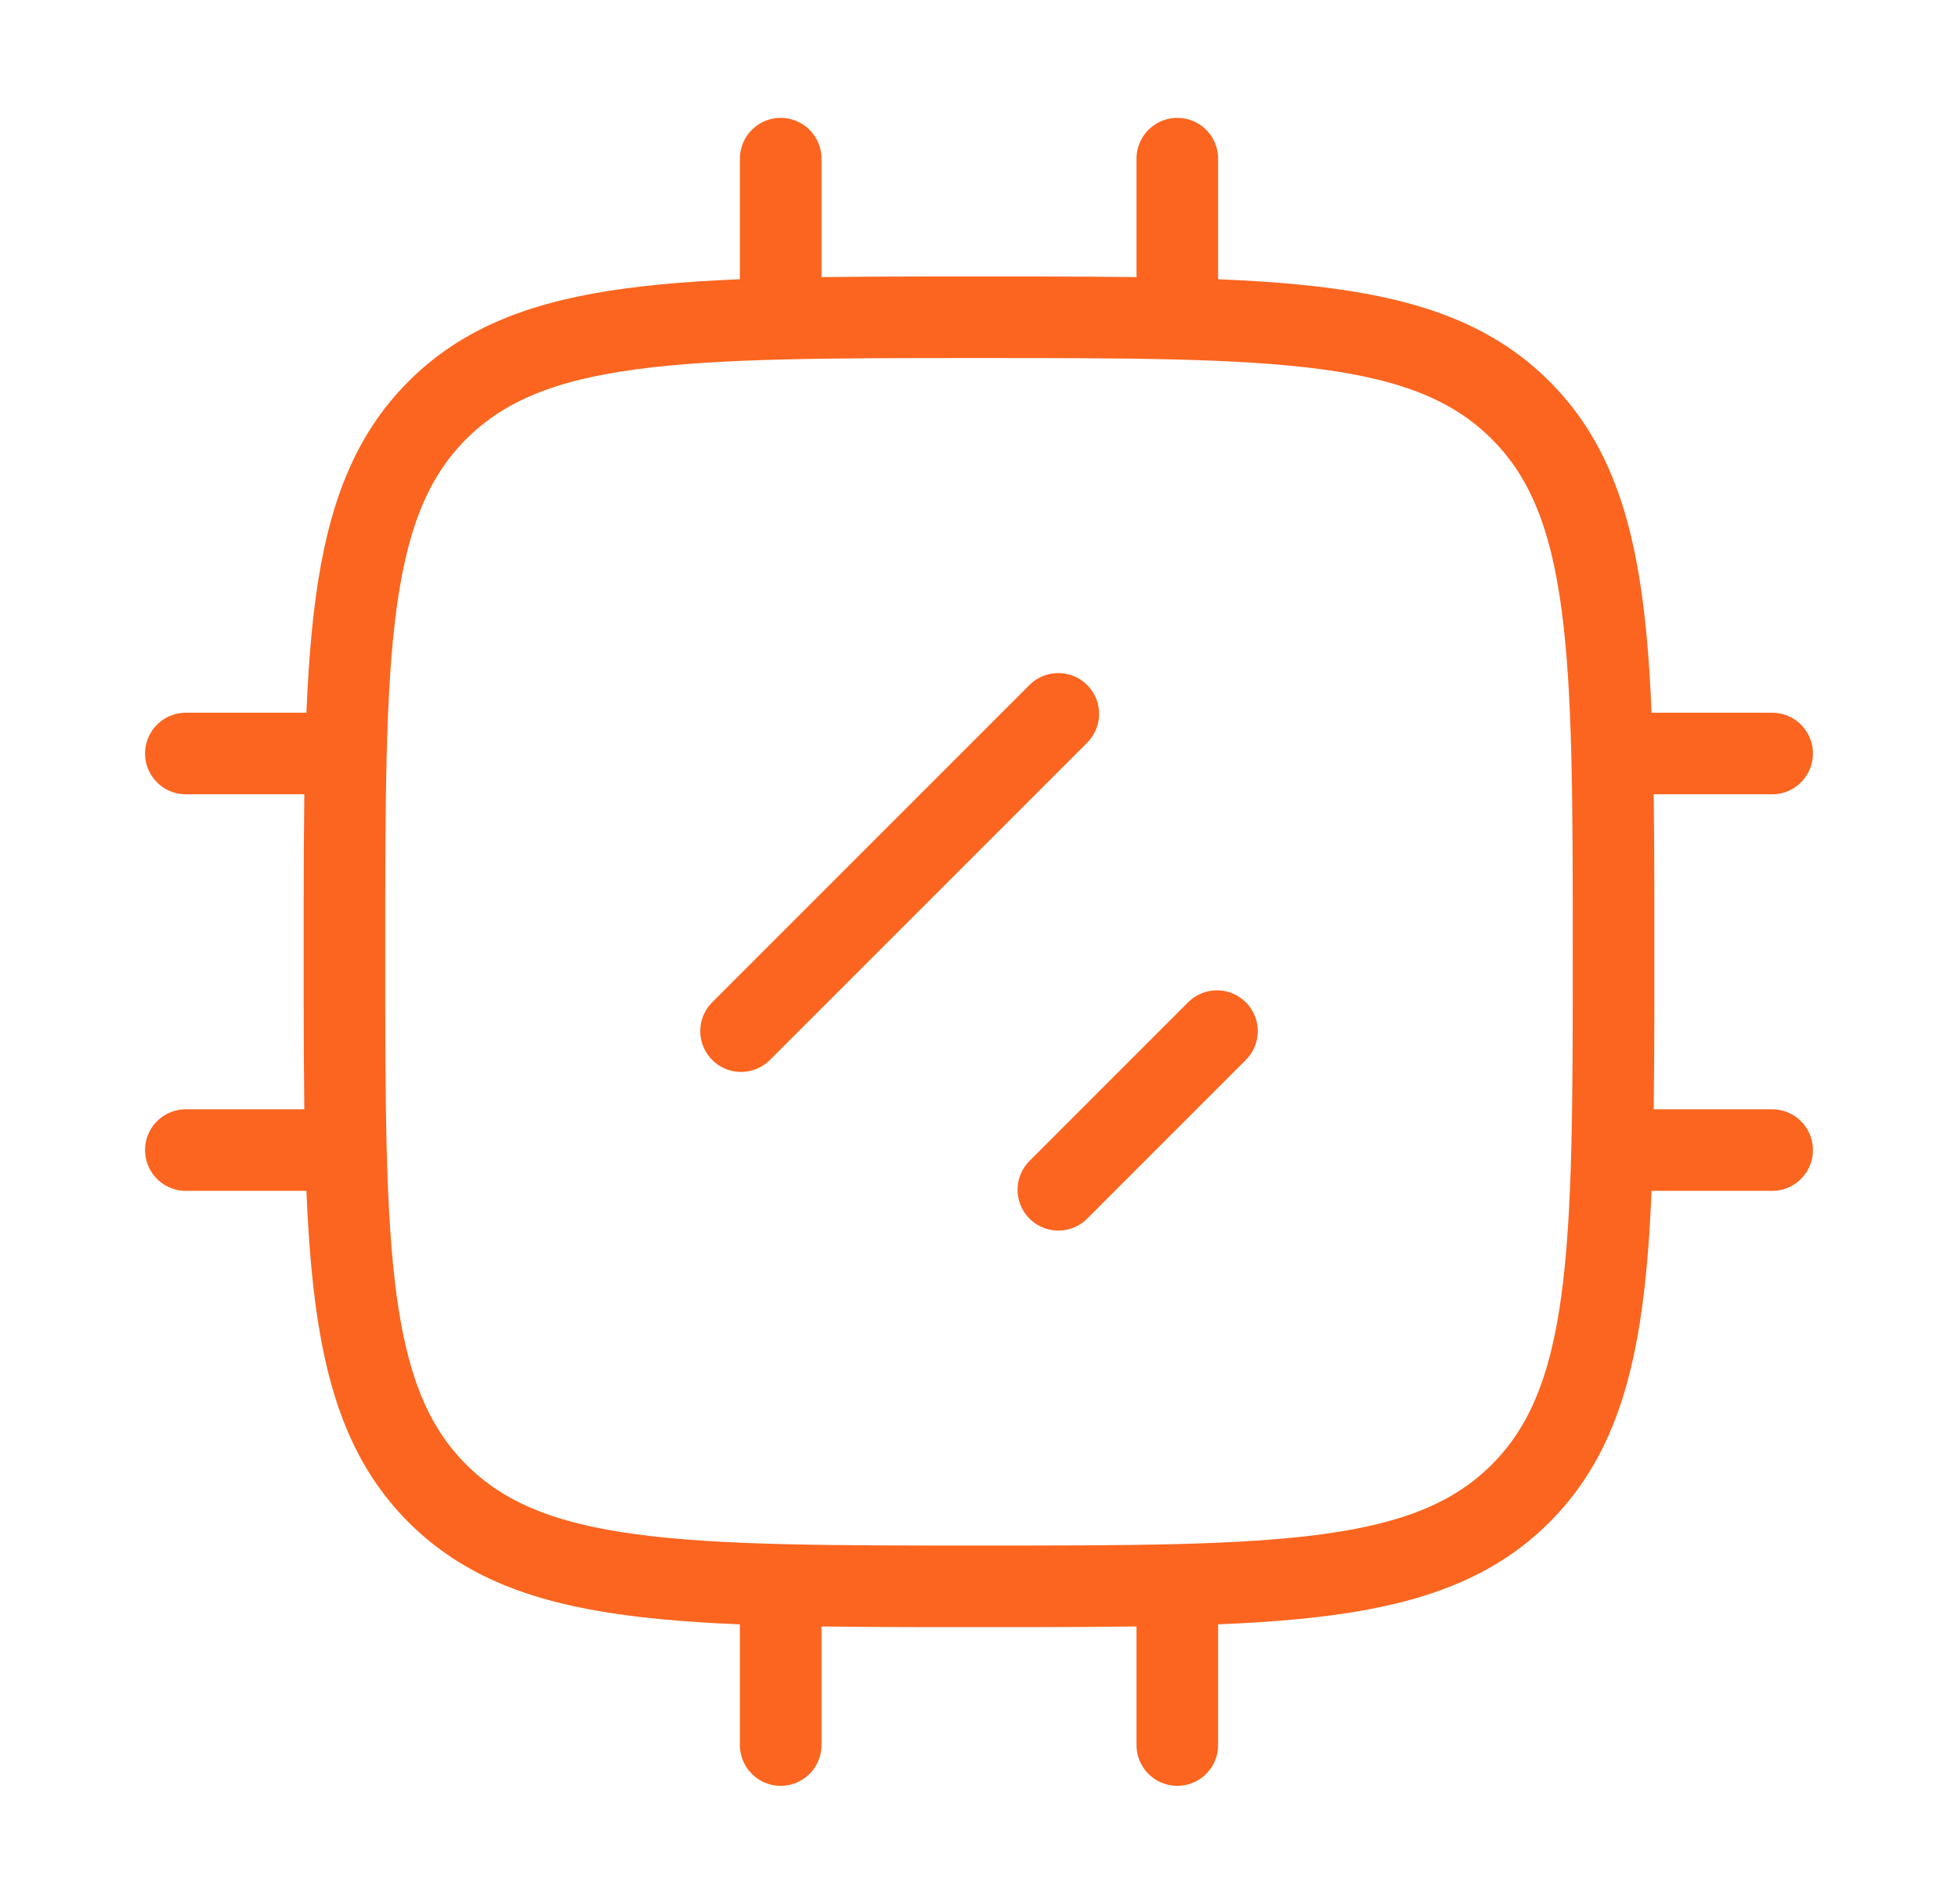
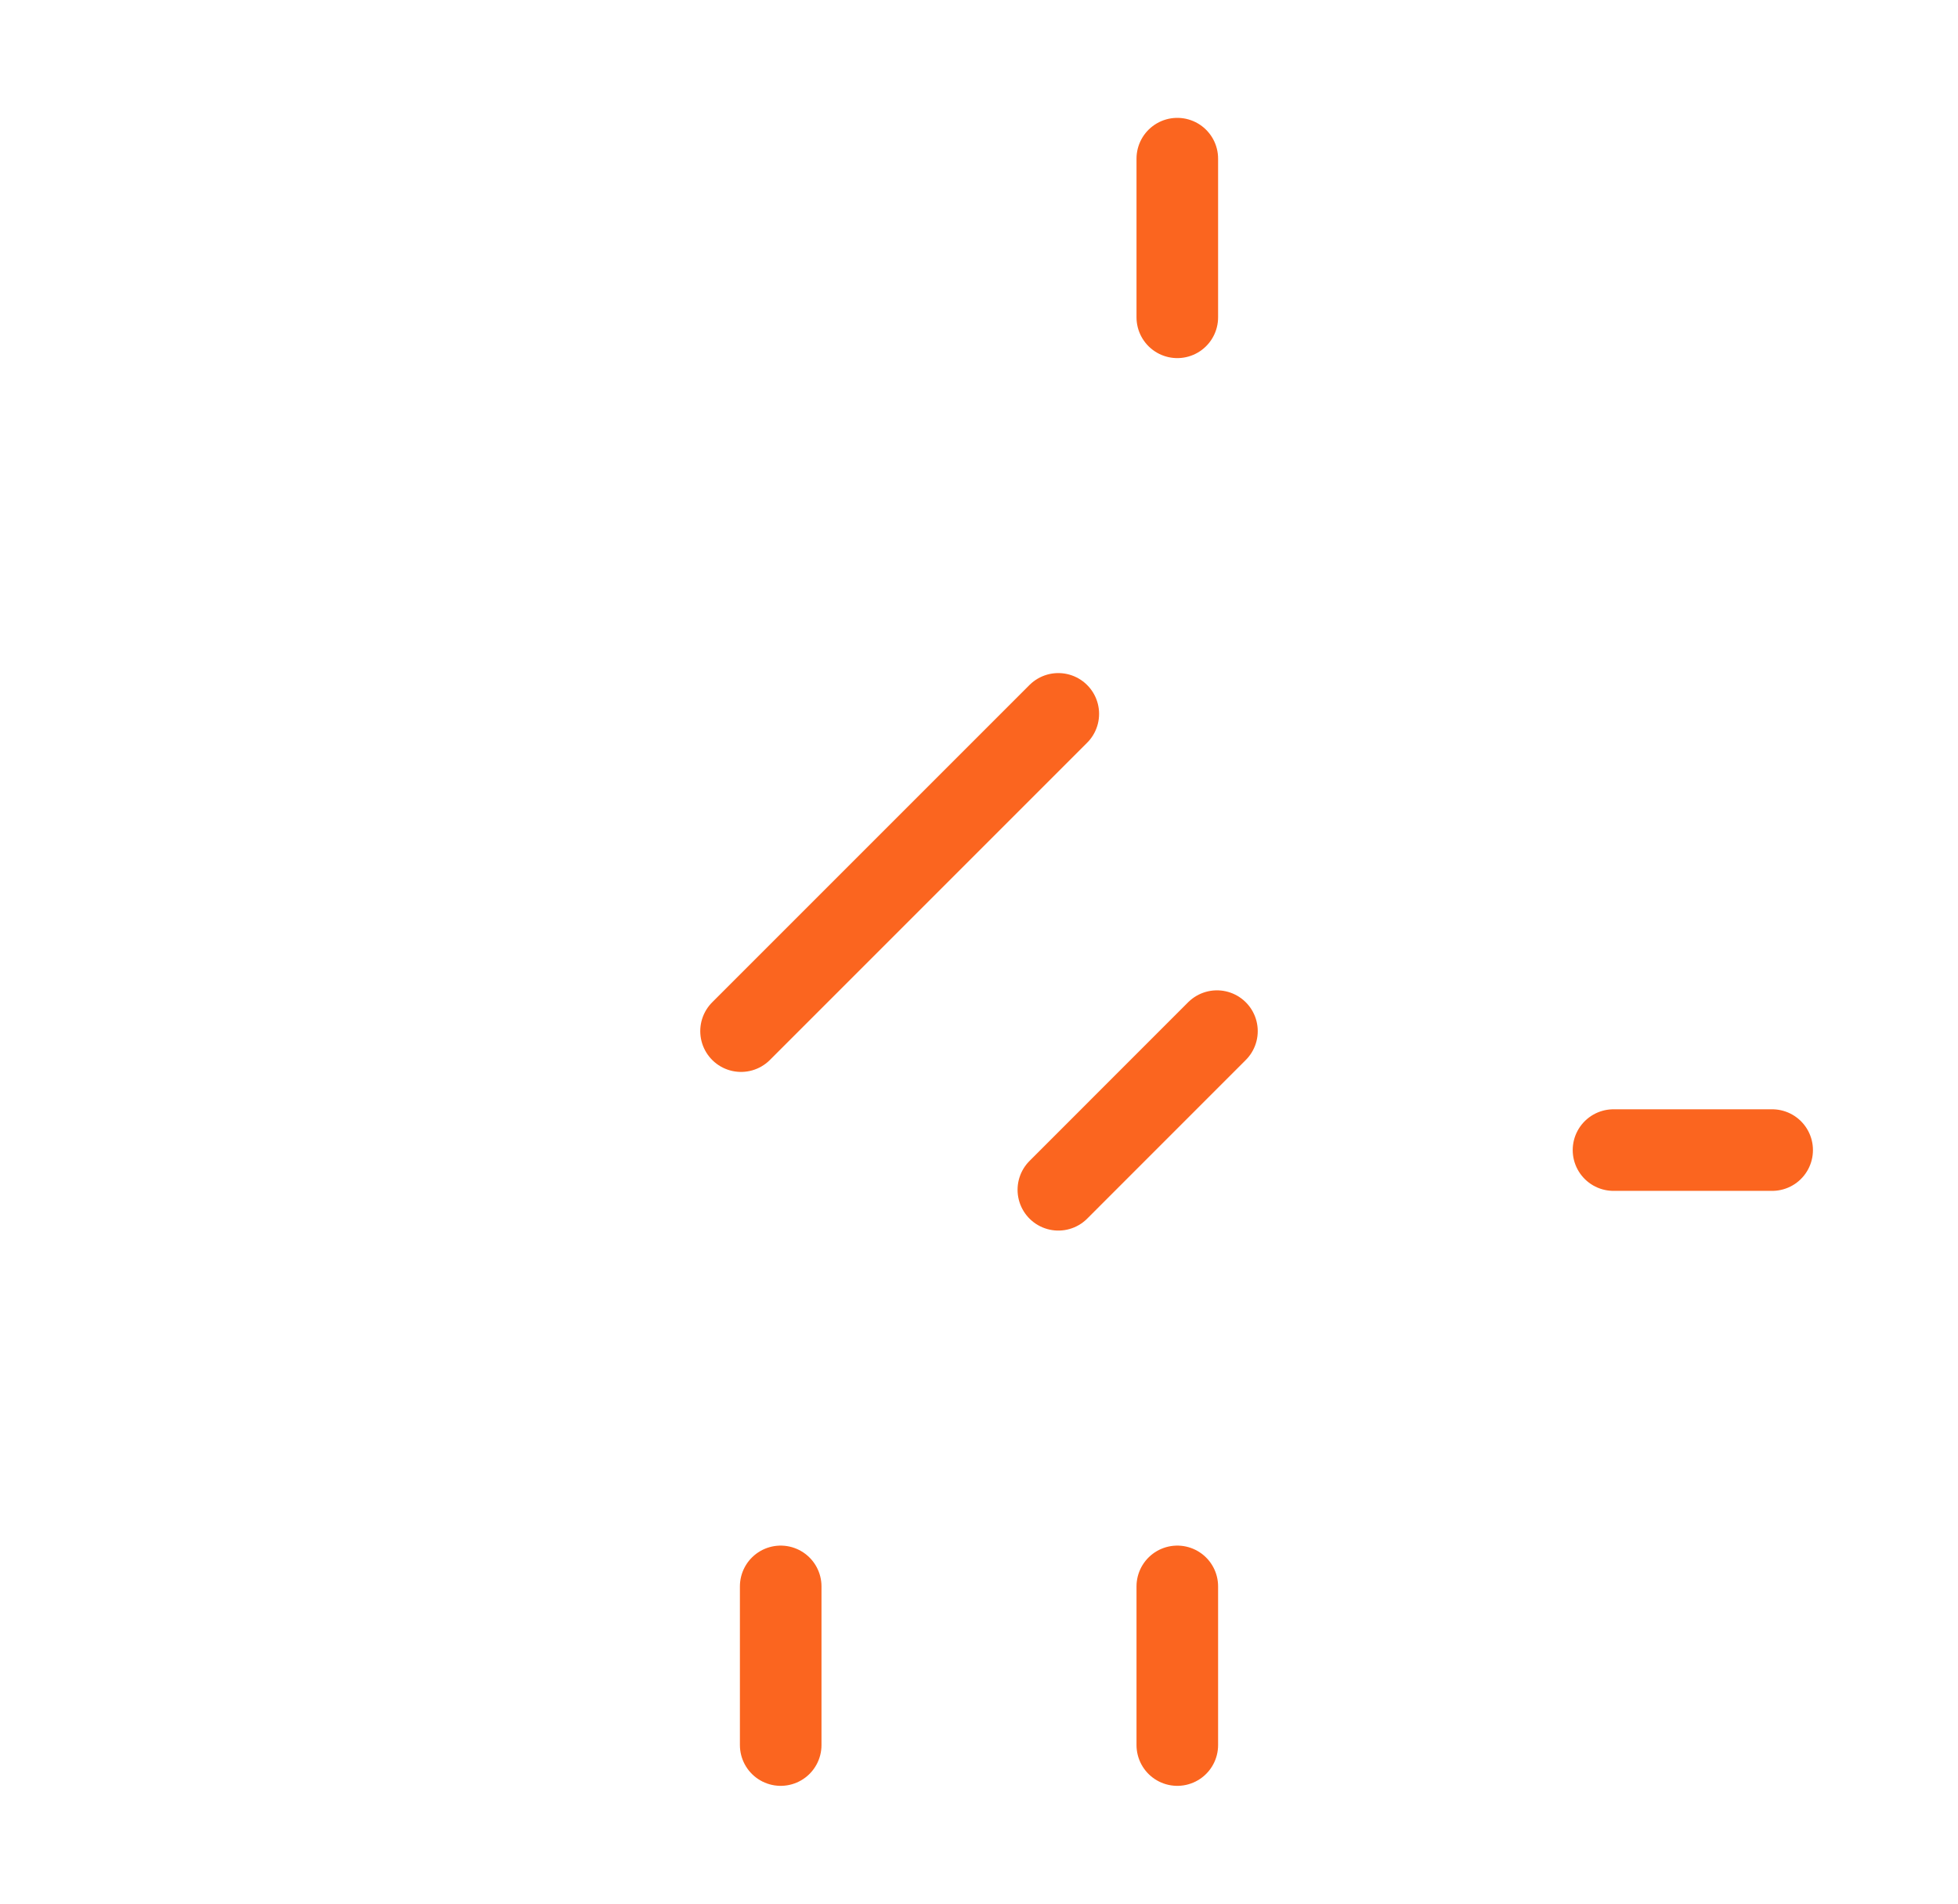
<svg xmlns="http://www.w3.org/2000/svg" width="36" height="35" viewBox="0 0 36 35" fill="none">
-   <path d="M6.333 17.5C6.333 12 6.333 9.25 8.042 7.542C9.751 5.833 12.5 5.833 18 5.833C23.5 5.833 26.25 5.833 27.958 7.542C29.667 9.25 29.667 12 29.667 17.5C29.667 22.999 29.667 25.749 27.958 27.458C26.25 29.166 23.5 29.166 18 29.166C12.5 29.166 9.751 29.166 8.042 27.458C6.333 25.749 6.333 22.999 6.333 17.5Z" stroke="#FB651F" stroke-width="1.5" stroke-linejoin="round" />
-   <path d="M14.354 2.917V5.834" stroke="#FB651F" stroke-width="1.5" stroke-linecap="round" stroke-linejoin="round" />
  <path d="M21.646 2.917V5.834" stroke="#FB651F" stroke-width="1.5" stroke-linecap="round" stroke-linejoin="round" />
  <path d="M14.354 29.167V32.084" stroke="#FB651F" stroke-width="1.5" stroke-linecap="round" stroke-linejoin="round" />
  <path d="M21.646 29.167V32.084" stroke="#FB651F" stroke-width="1.5" stroke-linecap="round" stroke-linejoin="round" />
  <path d="M19.458 13.125L13.625 18.958" stroke="#FB651F" stroke-width="1.5" stroke-linecap="round" stroke-linejoin="round" />
  <path d="M22.375 18.958L19.459 21.875" stroke="#FB651F" stroke-width="1.5" stroke-linecap="round" stroke-linejoin="round" />
  <path d="M32.583 21.145H29.666" stroke="#FB651F" stroke-width="1.5" stroke-linecap="round" stroke-linejoin="round" />
-   <path d="M6.333 13.854H3.417" stroke="#FB651F" stroke-width="1.5" stroke-linecap="round" stroke-linejoin="round" />
-   <path d="M6.333 21.145H3.417" stroke="#FB651F" stroke-width="1.5" stroke-linecap="round" stroke-linejoin="round" />
-   <path d="M32.583 13.854H29.666" stroke="#FB651F" stroke-width="1.5" stroke-linecap="round" stroke-linejoin="round" />
</svg>